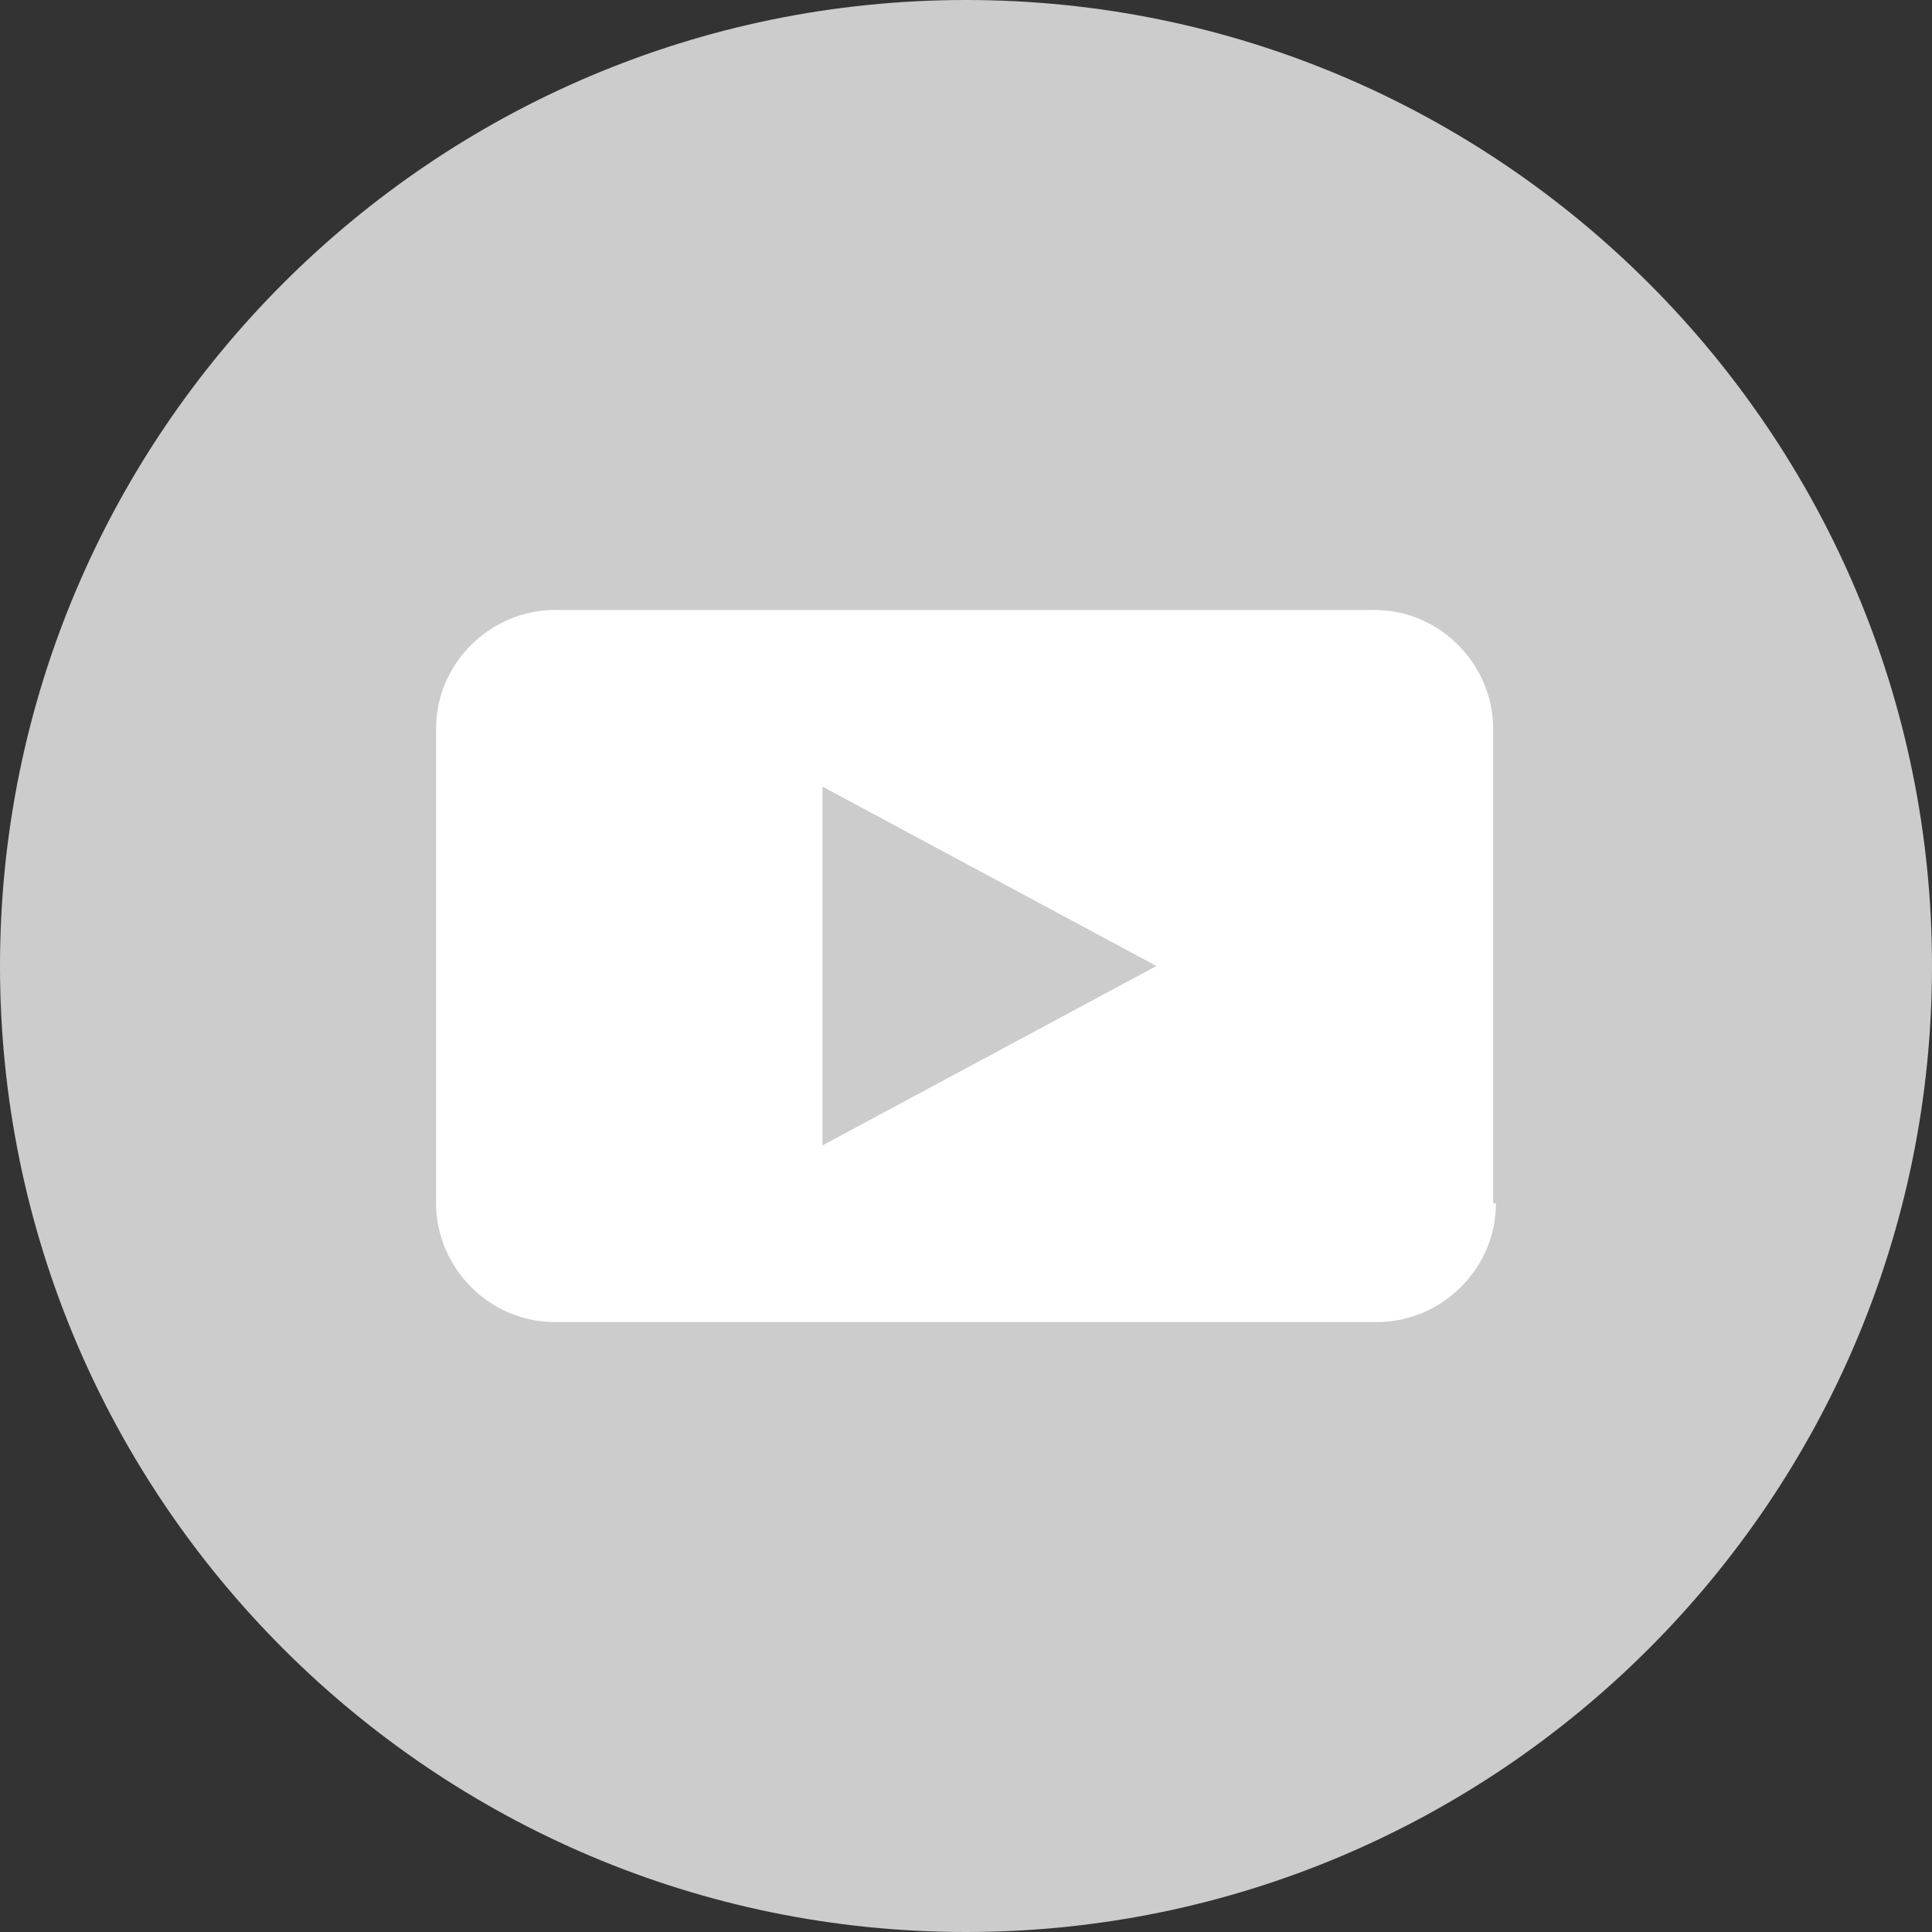
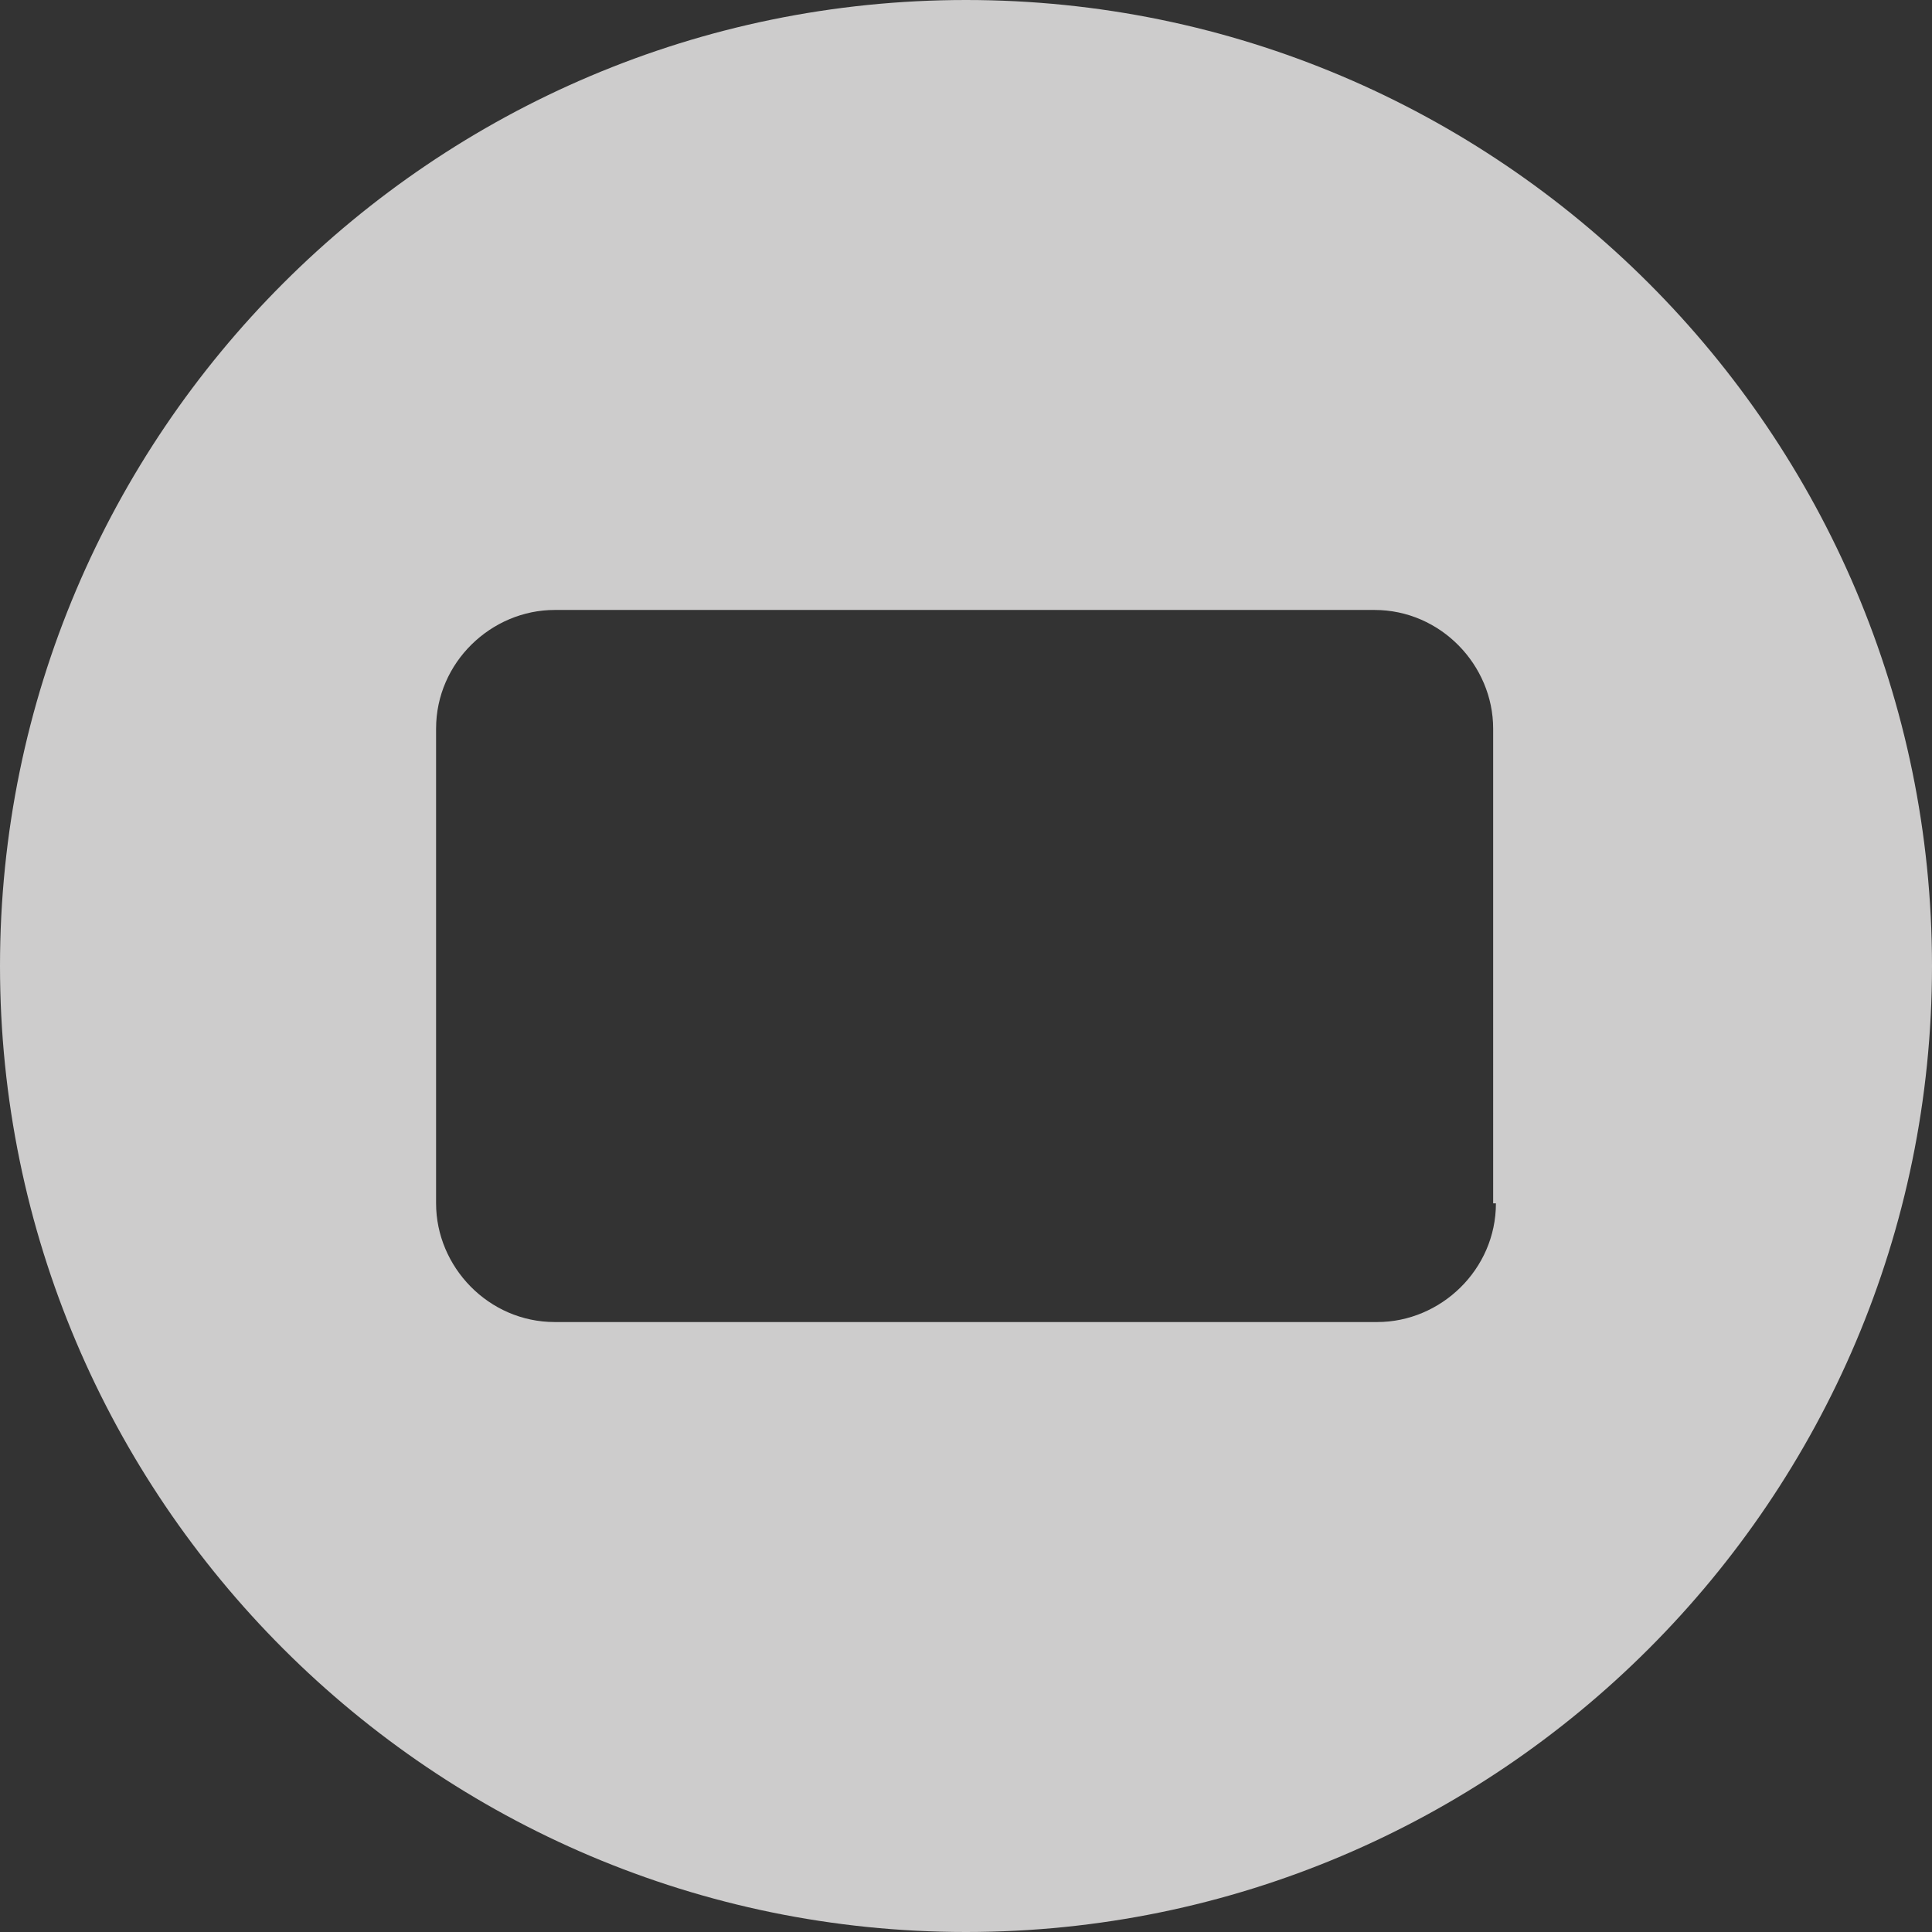
<svg xmlns="http://www.w3.org/2000/svg" version="1.1" id="Layer_1" x="0px" y="0px" viewBox="0 0 70 70" style="enable-background:new 0 0 70 70;" xml:space="preserve">
  <rect x="0" y="0" width="70" height="70" fill="#333333" stroke="none" />
  <style type="text/css">
	.st0{fill:#FFFFFF;}
	.st1{fill:#CDCCCC;}
</style>
  <g>
-     <circle class="st0" cx="34.1" cy="35.1" r="26.2" />
    <g>
      <path class="st1" d="M35,0C15.7,0,0,15.7,0,35c0,19.3,15.7,35,35,35c19.3,0,35-15.7,35-35C70,15.7,54.3,0,35,0z M54.2,43.6    c0,2.4-2,4.3-4.3,4.3H20.1c-2.4,0-4.3-2-4.3-4.3V26.4c0-2.4,2-4.3,4.3-4.3h29.7c2.4,0,4.3,2,4.3,4.3V43.6z" />
-       <polygon class="st1" points="29.8,41.5 41.9,35 29.8,28.5   " />
    </g>
  </g>
</svg>